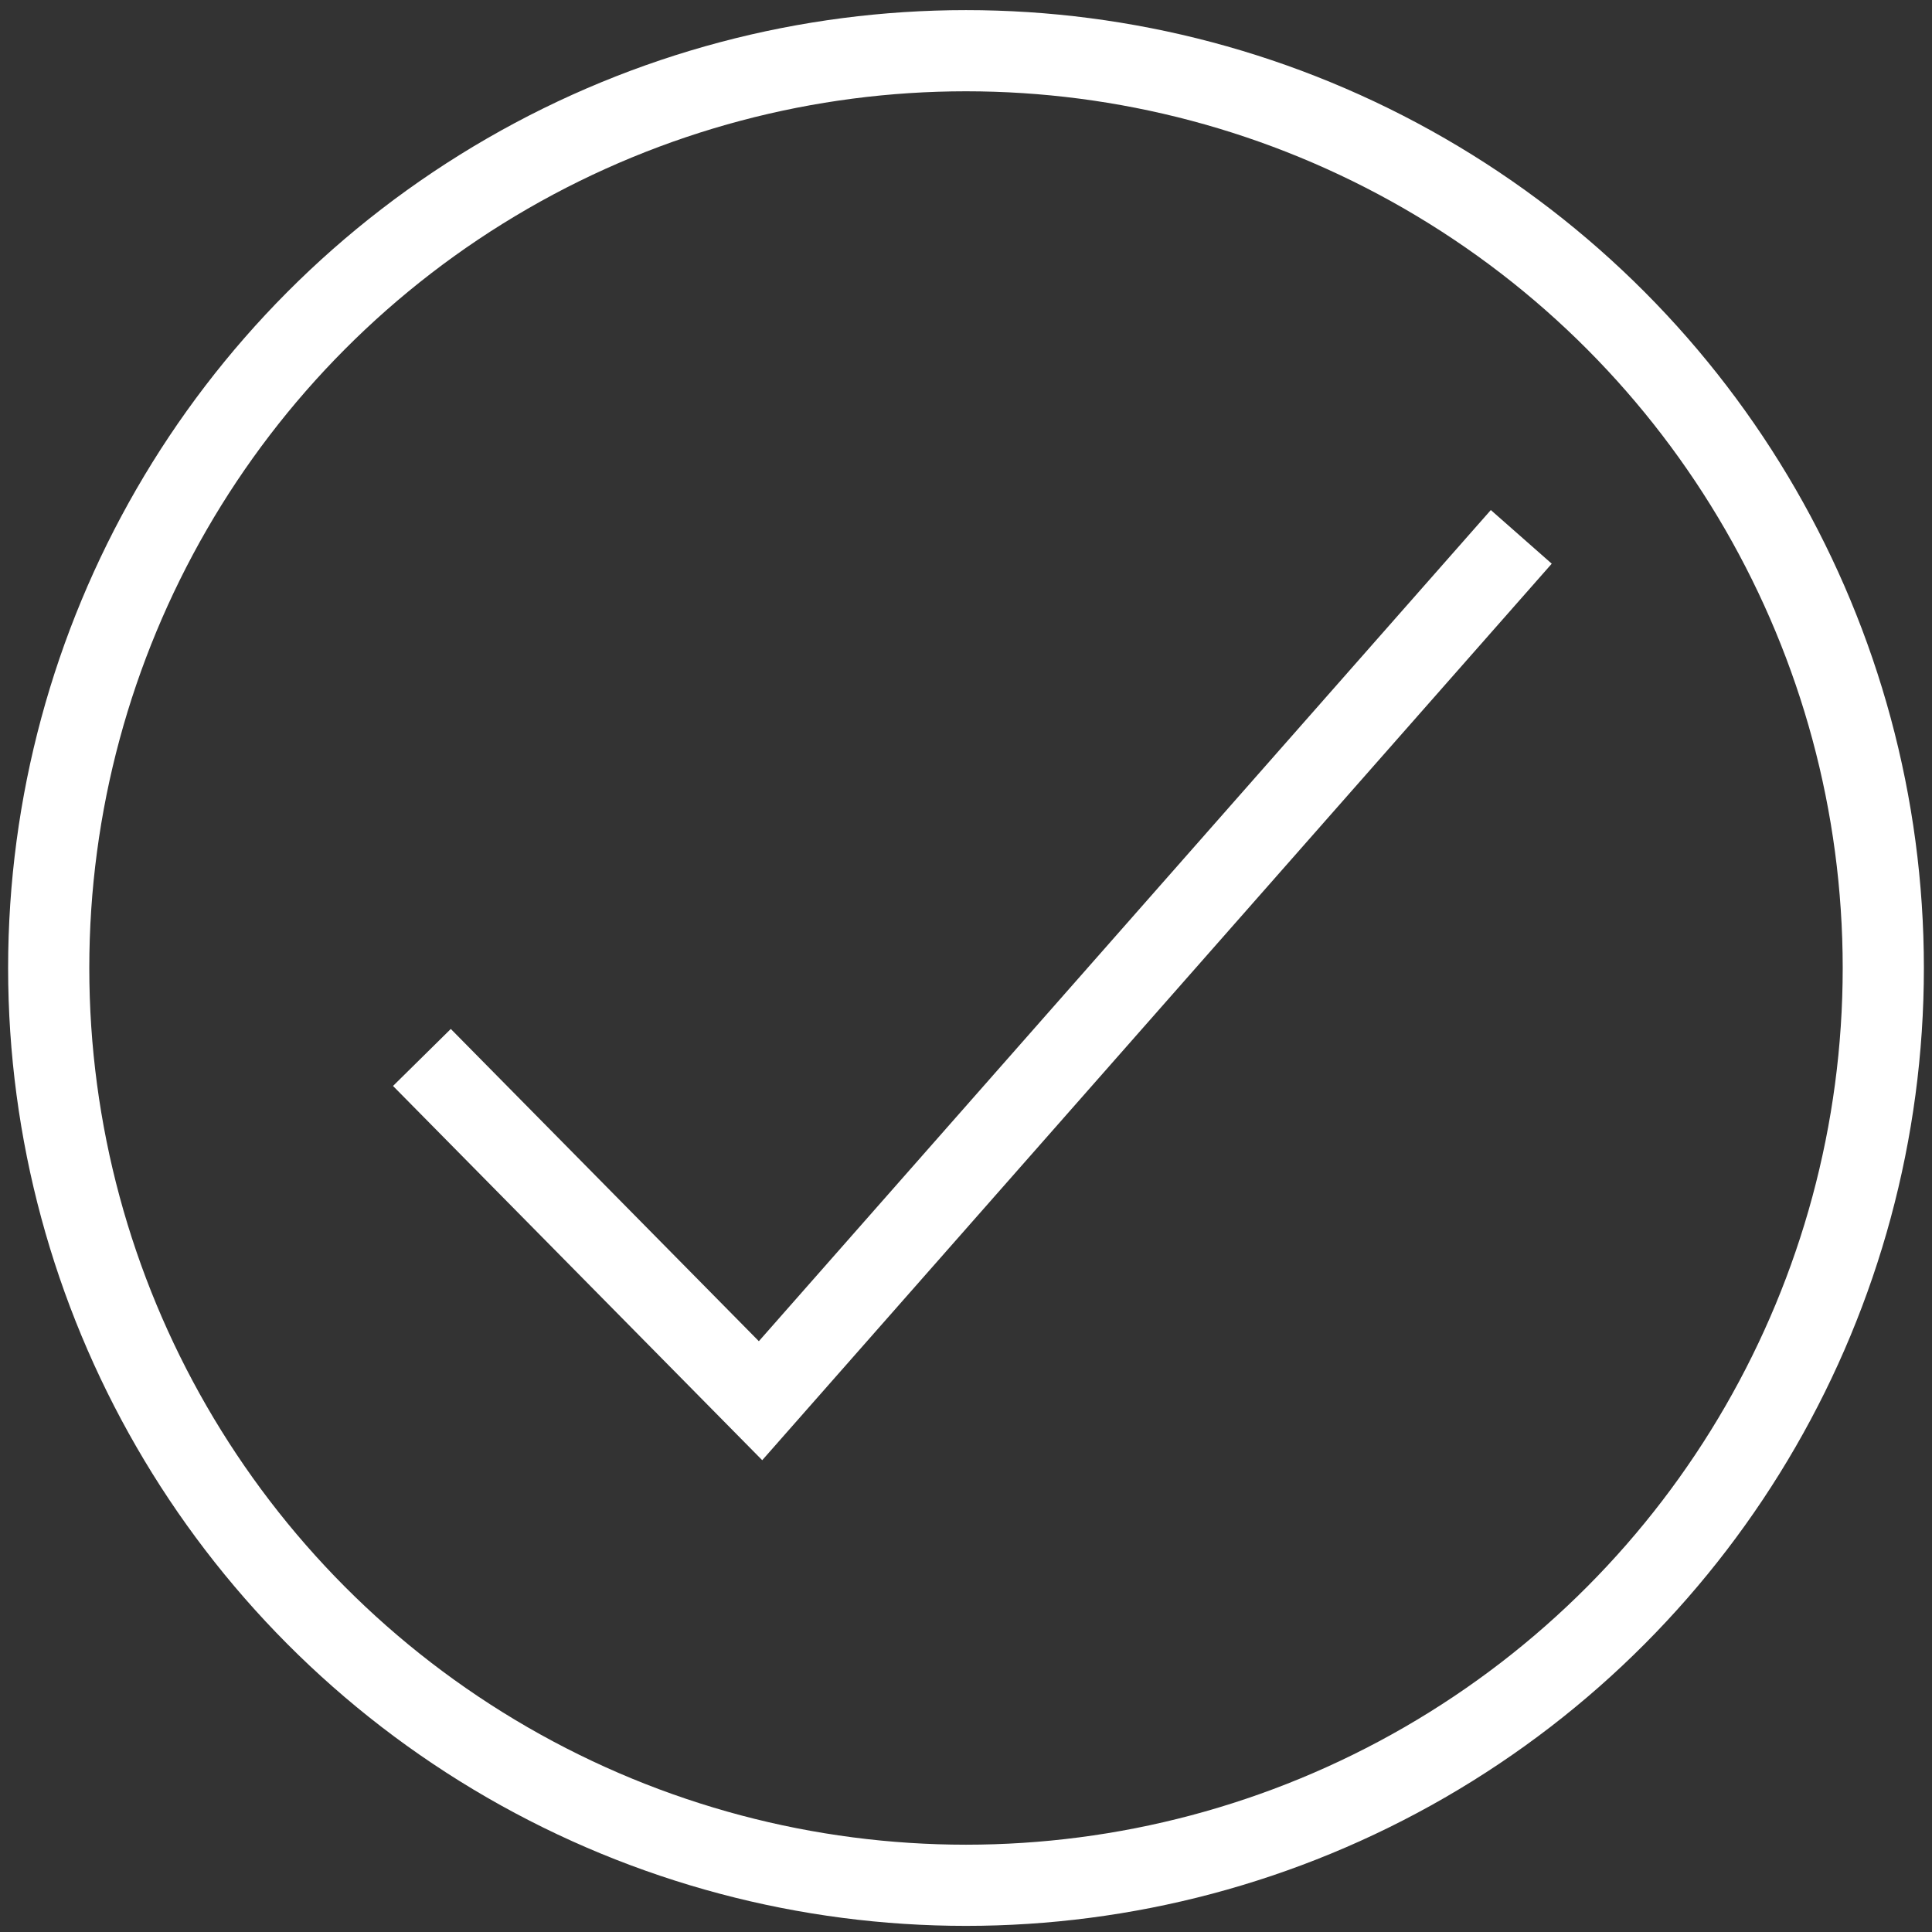
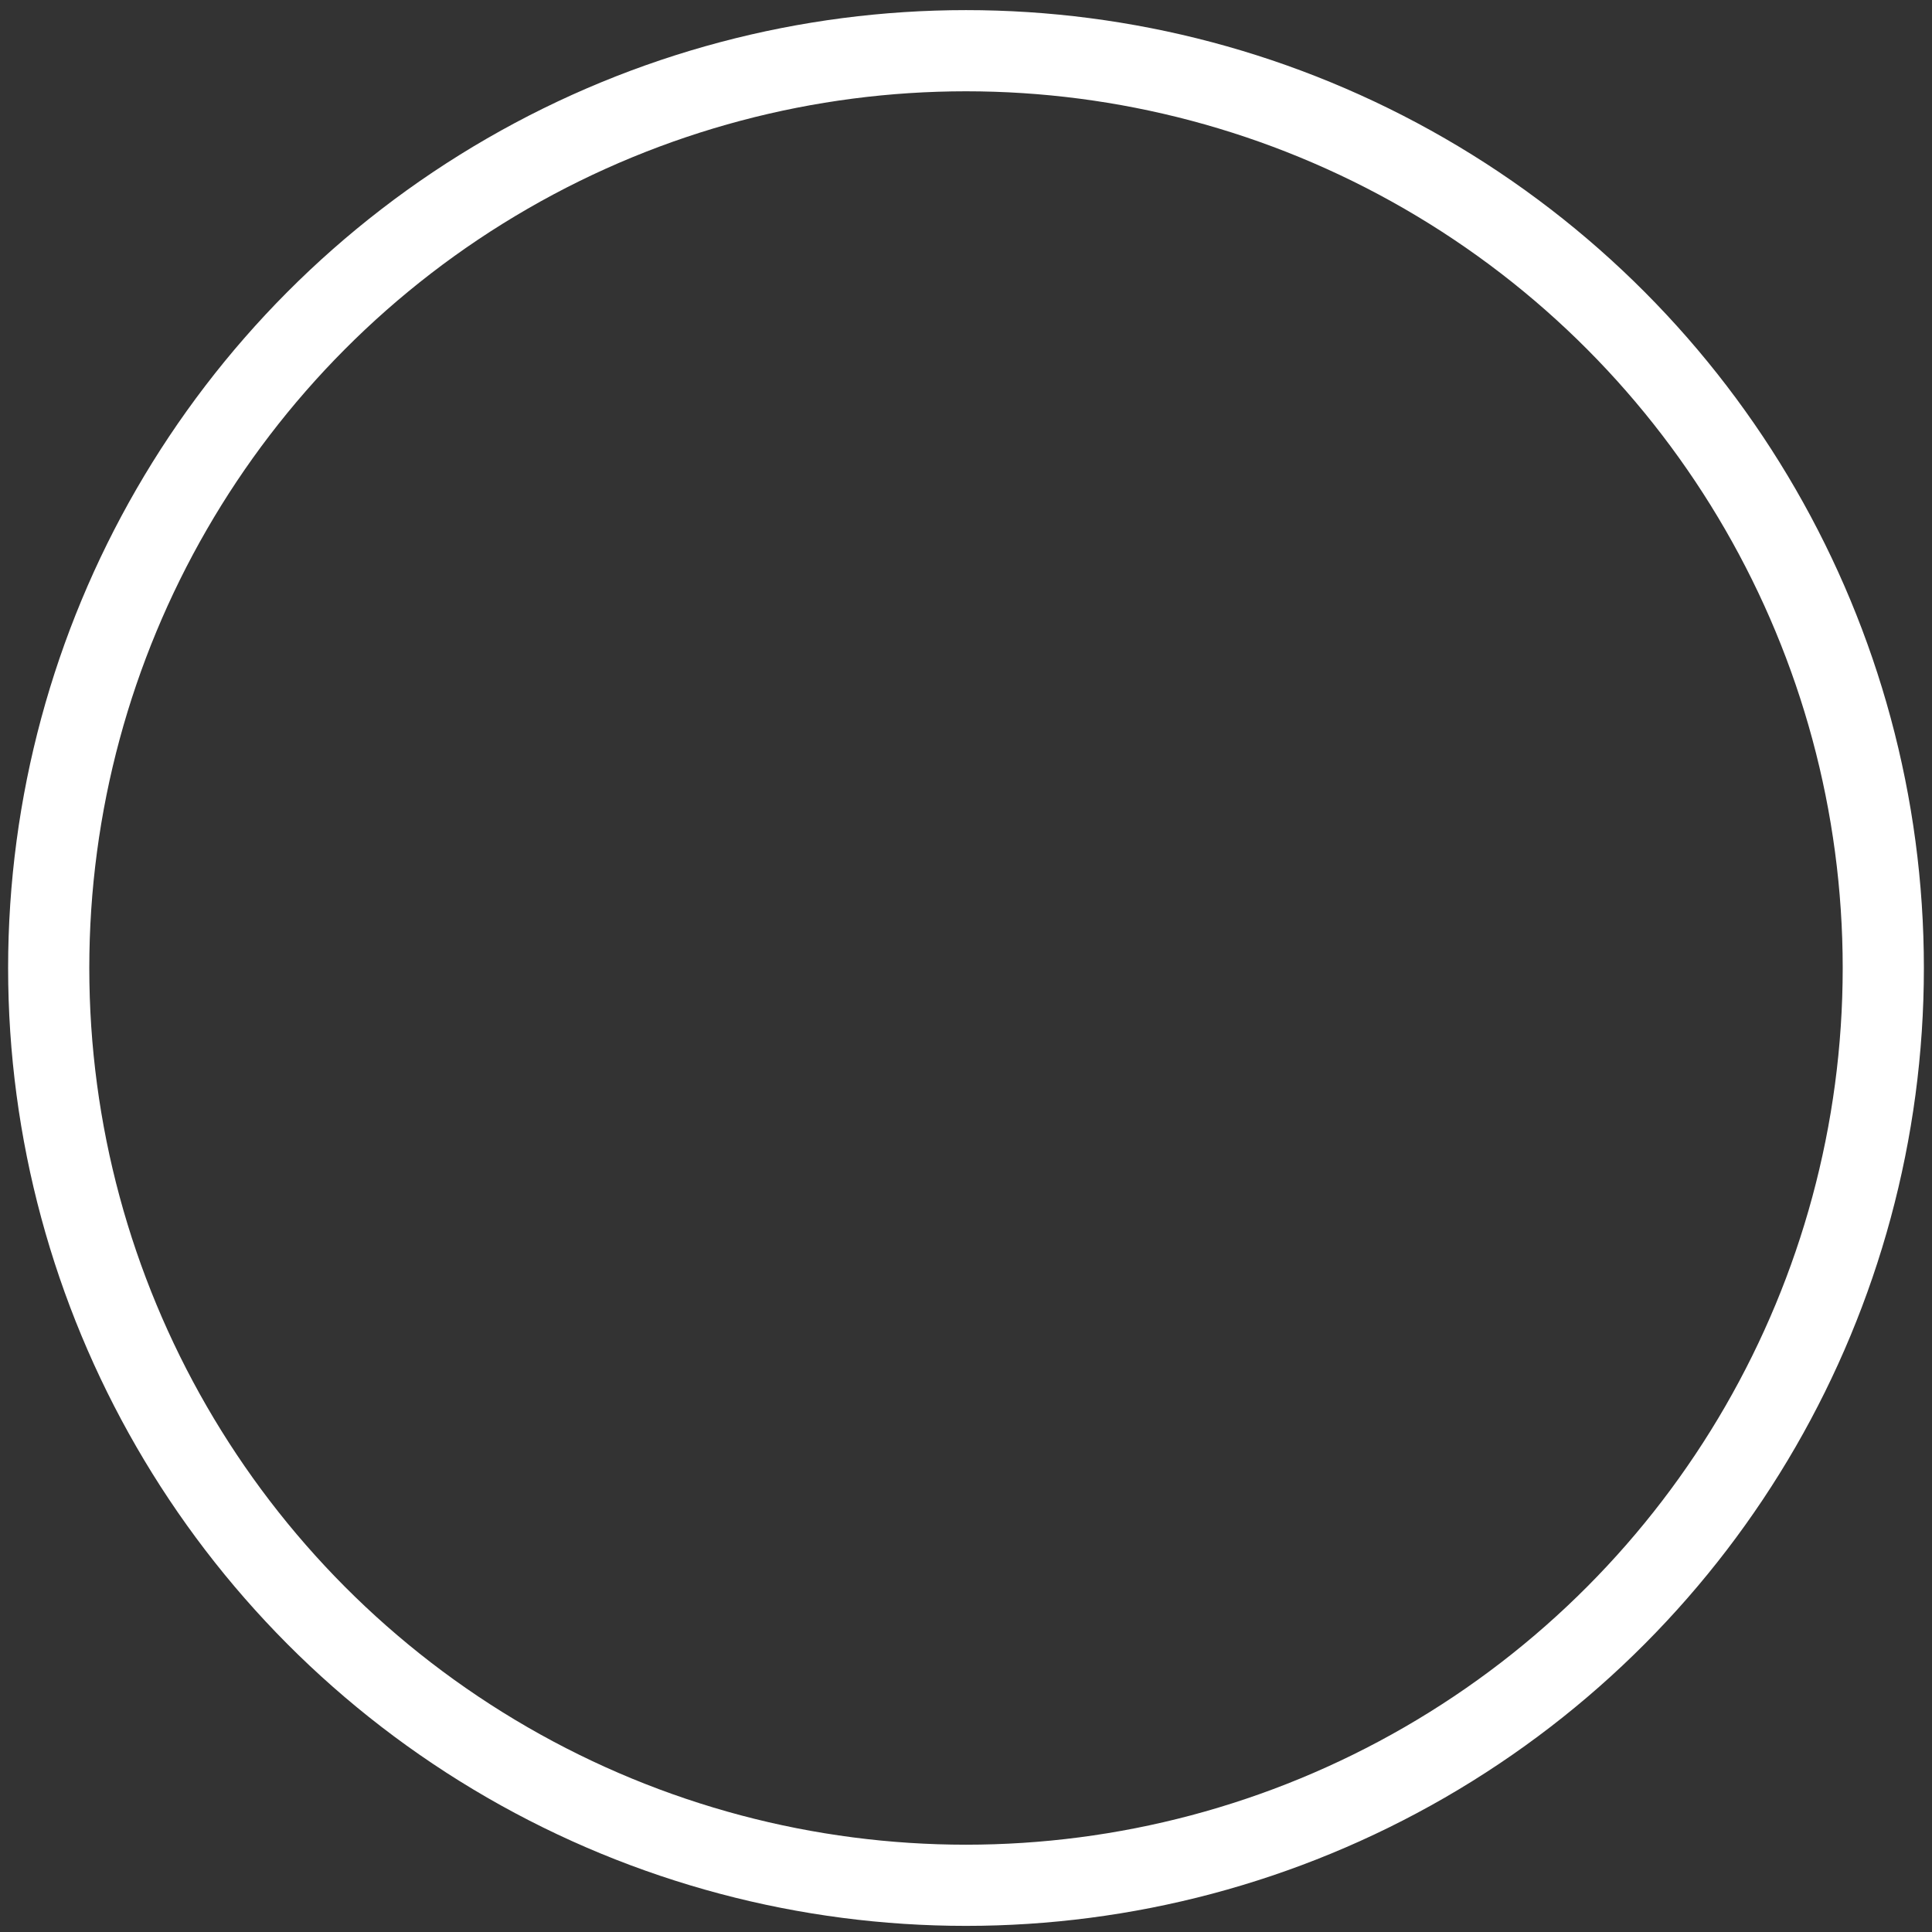
<svg xmlns="http://www.w3.org/2000/svg" width="119" height="119" viewBox="0 0 119 119" fill="none">
  <rect x="0" y="0" width="119" height="119" fill="#333333" stroke="none" />
  <circle cx="59.5" cy="59.623" r="56.5" stroke="white" stroke-width="5" />
-   <path d="M25.987 65.133L46.845 86.275L93.702 33.068" stroke="white" stroke-width="5" />
</svg>